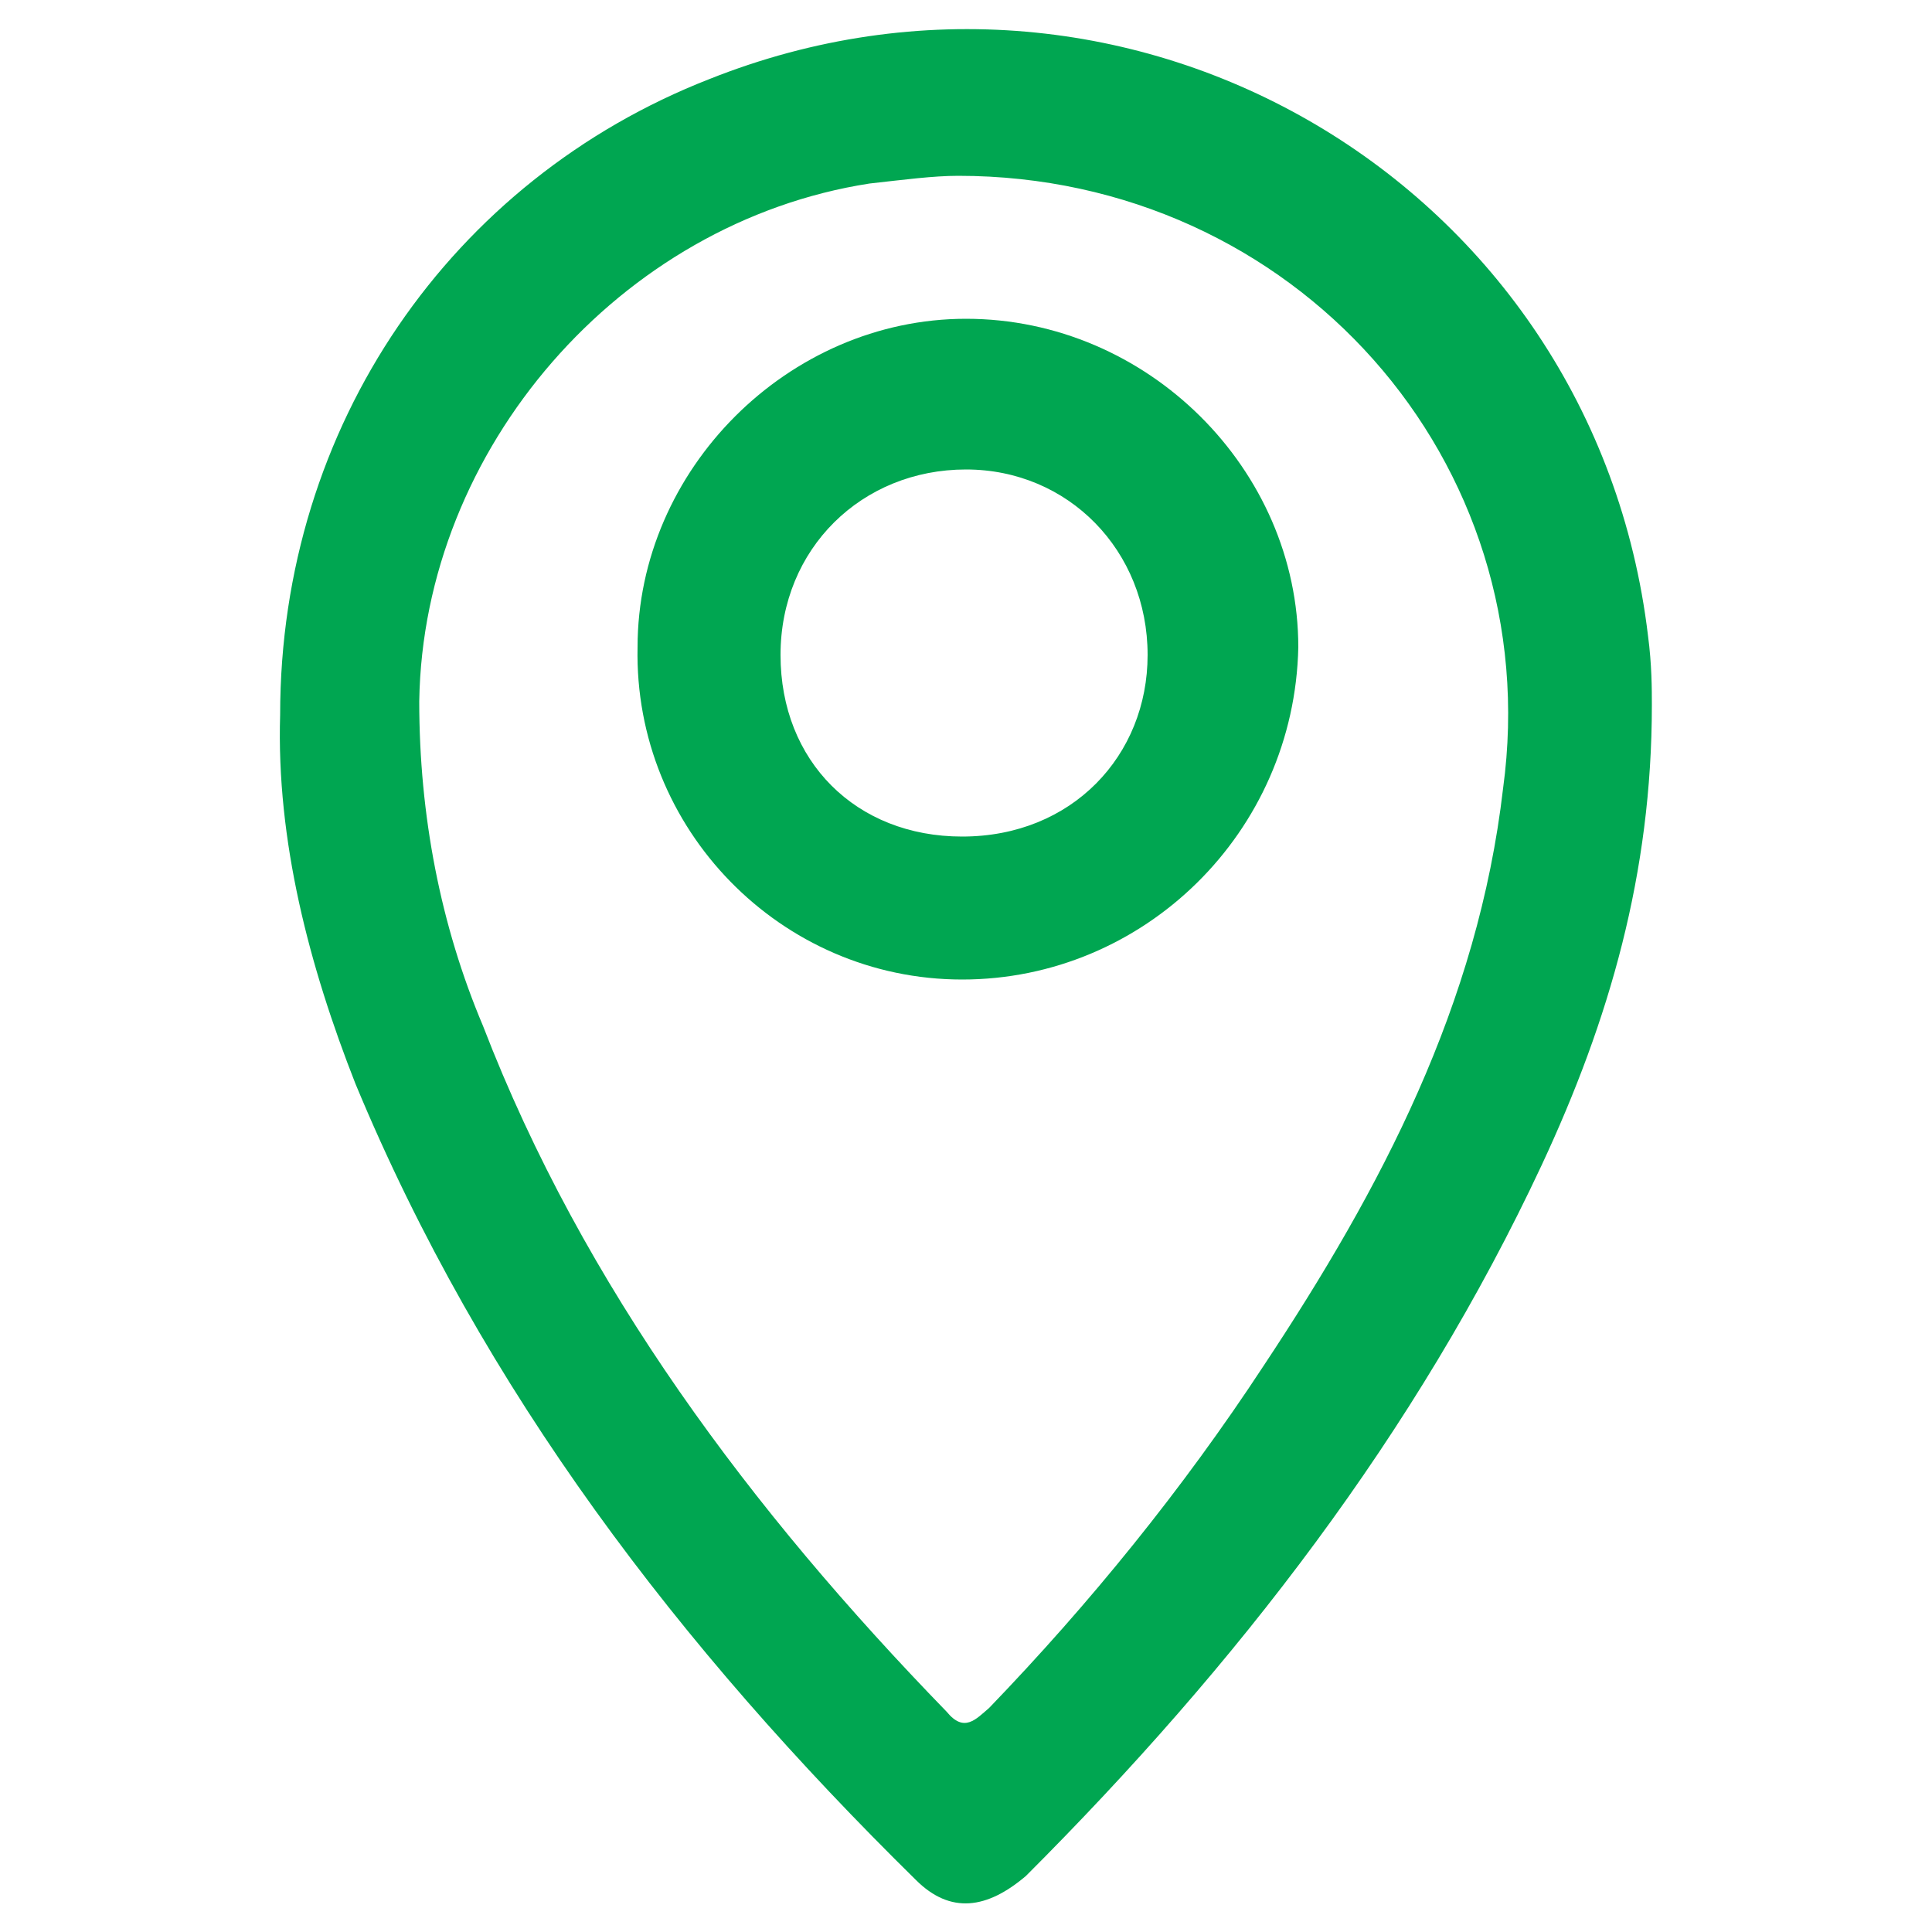
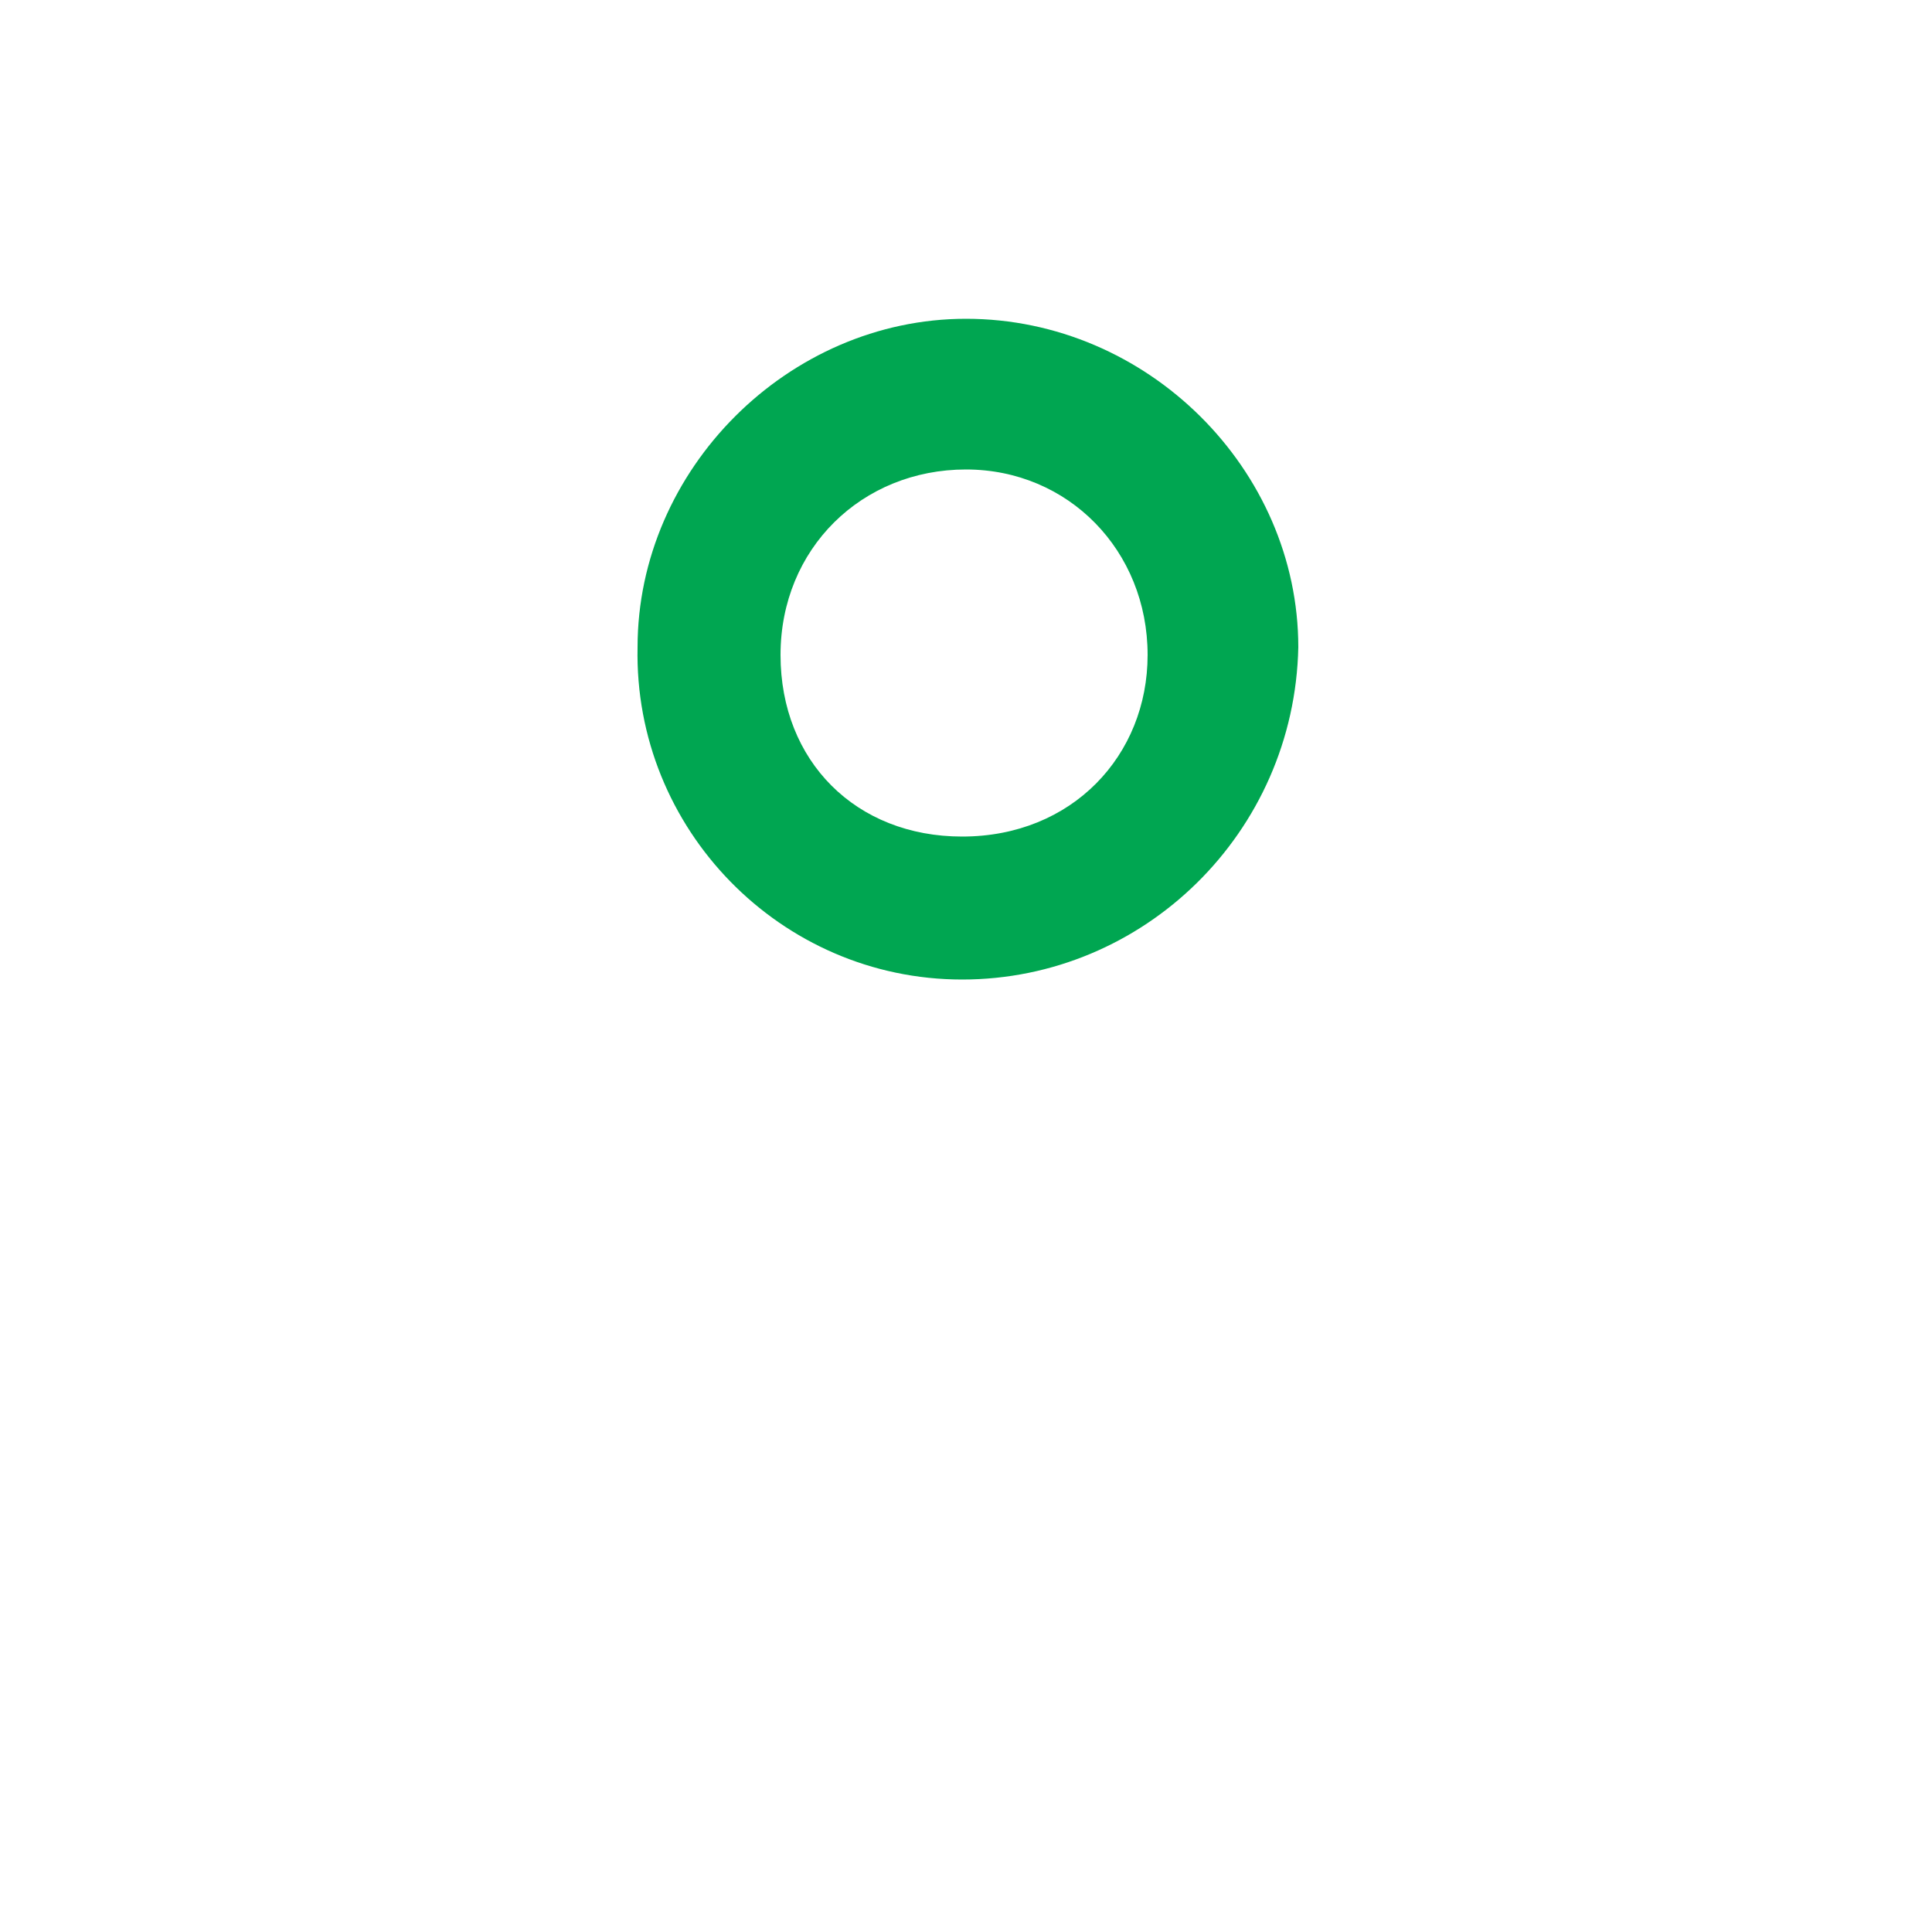
<svg xmlns="http://www.w3.org/2000/svg" version="1.1" id="Layer_1" x="0px" y="0px" viewBox="0 0 100 100" style="enable-background:new 0 0 100 100;" xml:space="preserve">
  <style type="text/css">
	.st0{fill:#00A651;}
</style>
  <g>
-     <path class="st0" d="M85.5,36.5c0,8.7-2.2,16.3-5.7,23.8C73.3,74.2,64,86.2,53.1,97.1c-2,1.7-3.9,2-5.7,0.2   c-12.2-12-22.4-25.3-29-41.2C16,50,14.3,43.5,14.5,37c0-15,8.9-27.7,22.2-32.9c21.8-8.7,45.8,5.4,48.6,28.8   C85.5,34.4,85.5,35.7,85.5,36.5z M49.6,9.1c-1.3,0-2.8,0.2-4.6,0.4c-12.9,2-23.1,13.7-23.3,26.8c0,5.9,1.1,11.6,3.3,16.8   c5.2,13.5,13.9,25.1,24,35.5c0.9,1.1,1.5,0.4,2.2-0.2c5.2-5.4,10-11.3,14.2-17.7c6.1-9.2,11.1-18.7,12.4-29.9   C80.1,23.9,67,9.1,49.6,9.1L49.6,9.1z" />
    <path class="st0" d="M49.8,50.7c-9.4,0-17-7.8-16.8-17.2c0-9.2,7.8-17,17-17c9.4,0,17.2,7.8,17.2,17C67,43.1,59.2,50.7,49.8,50.7   L49.8,50.7z M59.4,33.9c0-5.4-4.1-9.6-9.4-9.6c-5.4,0-9.6,4.1-9.6,9.6s3.9,9.4,9.4,9.4C55.5,43.3,59.4,39.1,59.4,33.9z" />
  </g>
</svg>